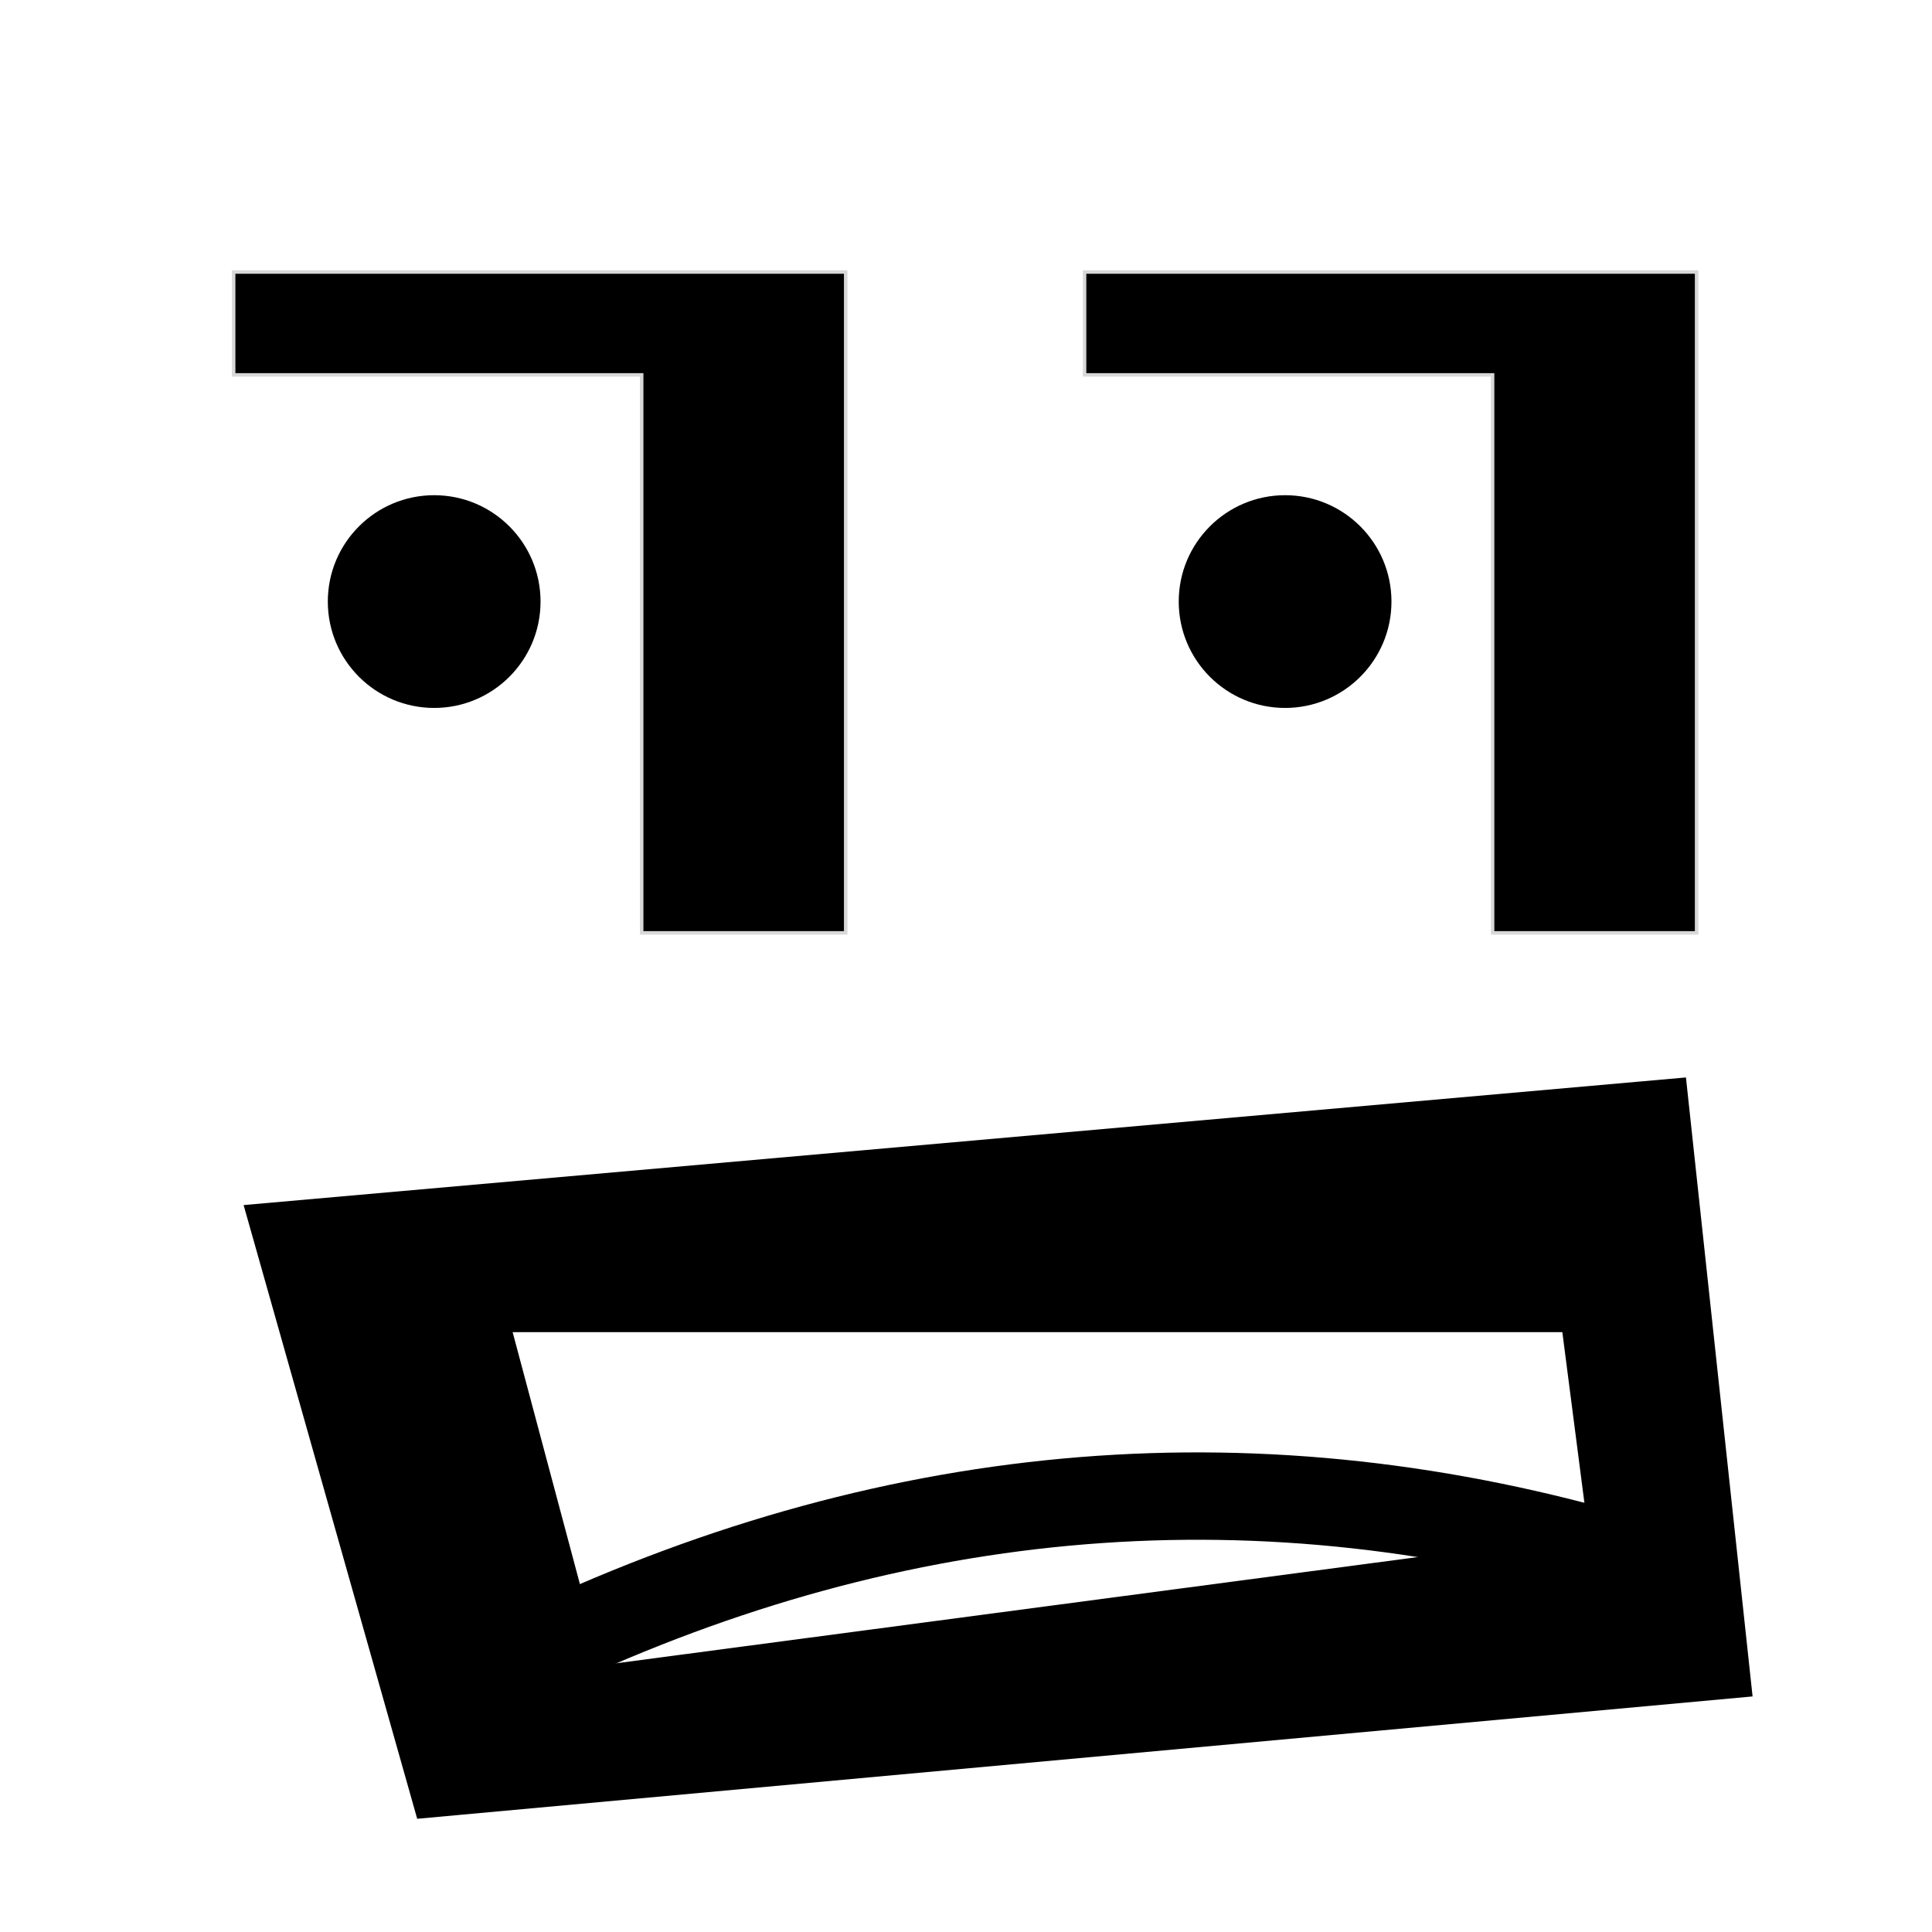
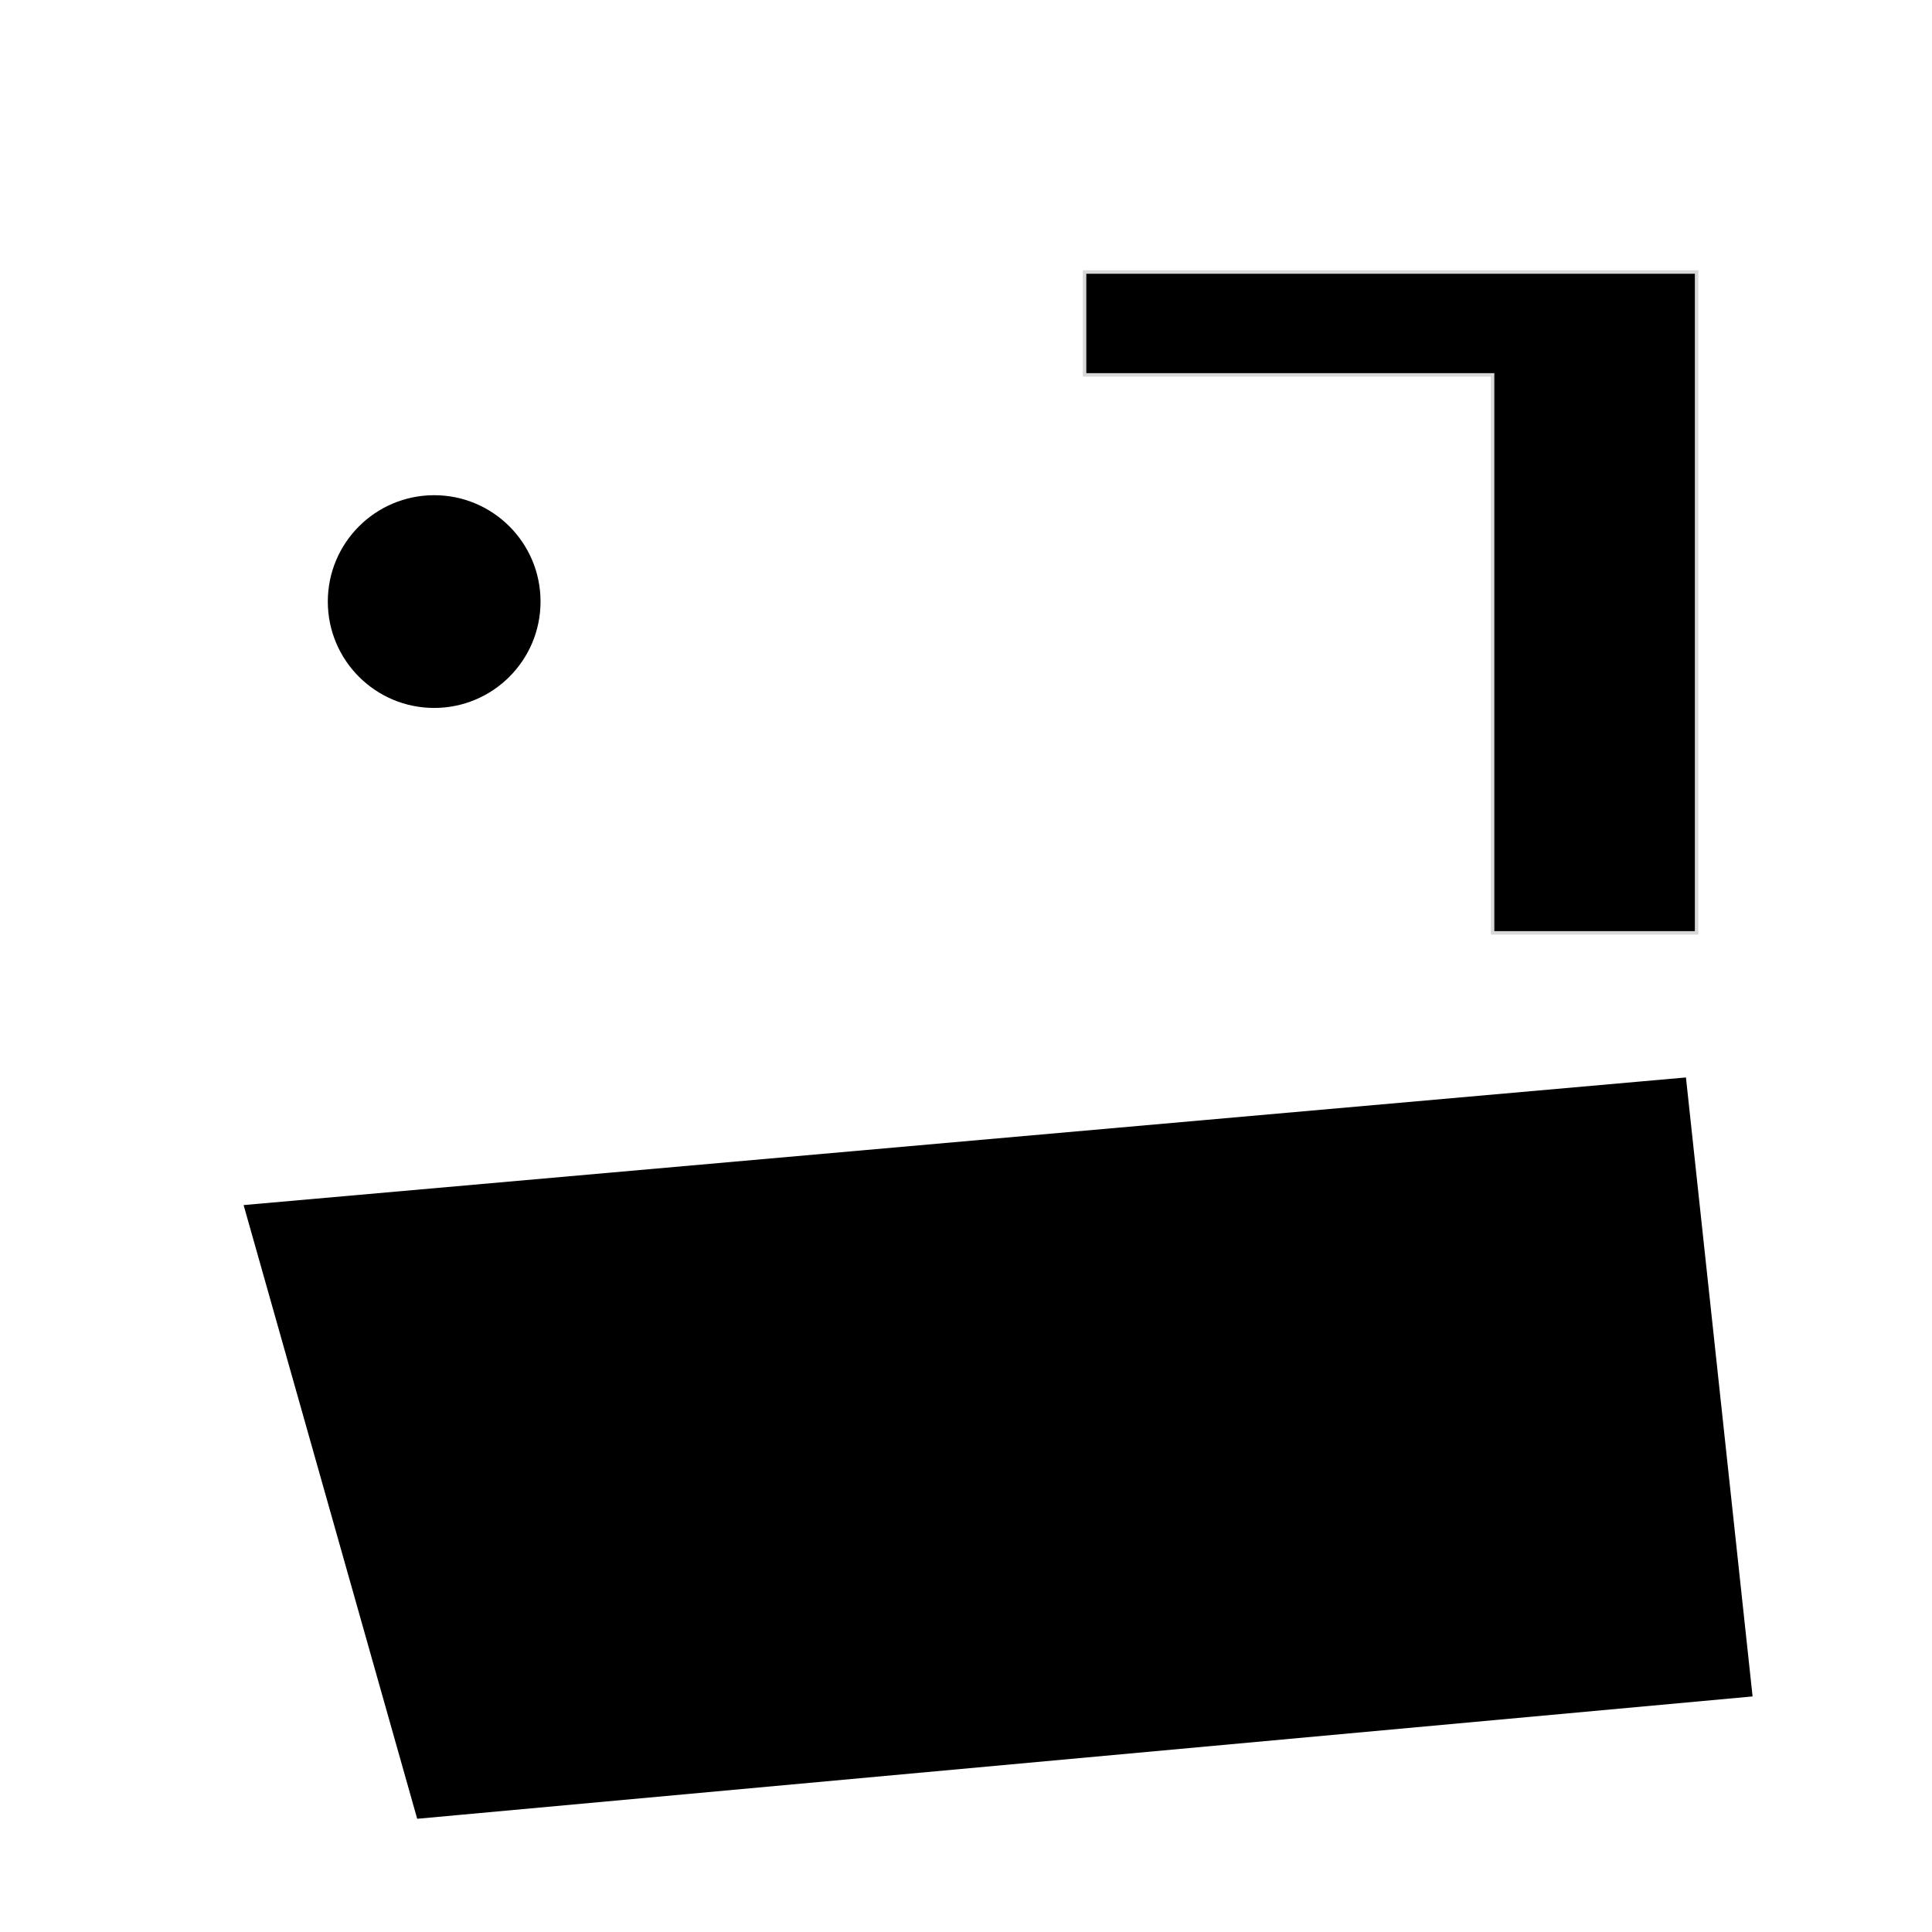
<svg xmlns="http://www.w3.org/2000/svg" fill="none" version="1.1" width="554" height="554" viewBox="0 0 554 554">
  <rect x="0" y="0" width="554" height="554" fill="#808080" stroke="none" />
  <defs>
    <clipPath id="master_svg0_6_6">
      <rect x="0" y="0" width="554" height="554" rx="0" />
    </clipPath>
  </defs>
  <g clip-path="url(#master_svg0_6_6)">
    <rect x="0" y="0" width="554" height="554" rx="0" fill="#FFFFFF" fill-opacity="1" />
    <g>
-       <path d="M67,107.5L184,107.5L184,267.5L242.5,267.5L242.5,78L67,78L67,107.5Z" fill="#000000" fill-opacity="1" />
-       <path d="M66.5,77.5L66.5,108L183.5,108L183.5,268L243,268L243,77.5L66.5,77.5ZM67.5,107L184.5,107L184.5,267L242,267L242,78.5L67.5,78.5L67.5,107Z" fill-rule="evenodd" fill="#D8D8D8" fill-opacity="1" />
-     </g>
+       </g>
    <g>
      <path d="M311,107.5L428,107.5L428,267.5L486.5,267.5L486.5,78L311,78L311,107.5Z" fill="#000000" fill-opacity="1" />
      <path d="M310.5,77.5L310.5,108L427.5,108L427.5,268L487,268L487,77.5L310.5,77.5ZM311.5,107L428.5,107L428.5,267L486,267L486,78.5L311.5,78.5L311.5,107Z" fill-rule="evenodd" fill="#D8D8D8" fill-opacity="1" />
    </g>
    <g>
      <ellipse cx="124.5" cy="172.5" rx="30.5" ry="30.5" fill="#000000" fill-opacity="1" />
    </g>
    <g>
-       <ellipse cx="368.5" cy="172.5" rx="30.5" ry="30.5" fill="#000000" fill-opacity="1" />
-     </g>
+       </g>
    <g>
      <path d="M70.5,346L120,521L502,486L483,309.5L70.5,346Z" fill="#000000" fill-opacity="1" />
      <path d="M502.552,486.452L483.445,308.959L482.956,309.002L69.855,345.555L119.632,521.536L502.552,486.452ZM482.555,310.041L501.448,485.548L120.368,520.464L71.145,346.445L482.555,310.041Z" fill-rule="evenodd" fill="#000000" fill-opacity="1" />
    </g>
    <g>
-       <path d="M147,382L172.5,477.5L455.5,440L448,382L147,382Z" fill="#FFFFFF" fill-opacity="1" />
-     </g>
+       </g>
    <g>
-       <path d="M161.308,483.88Q310.499,413.901,463.936,459.544L471.064,435.582Q308.501,387.225,150.692,461.246L161.308,483.88Z" fill-rule="evenodd" fill="#000000" fill-opacity="1" />
-     </g>
+       </g>
  </g>
</svg>